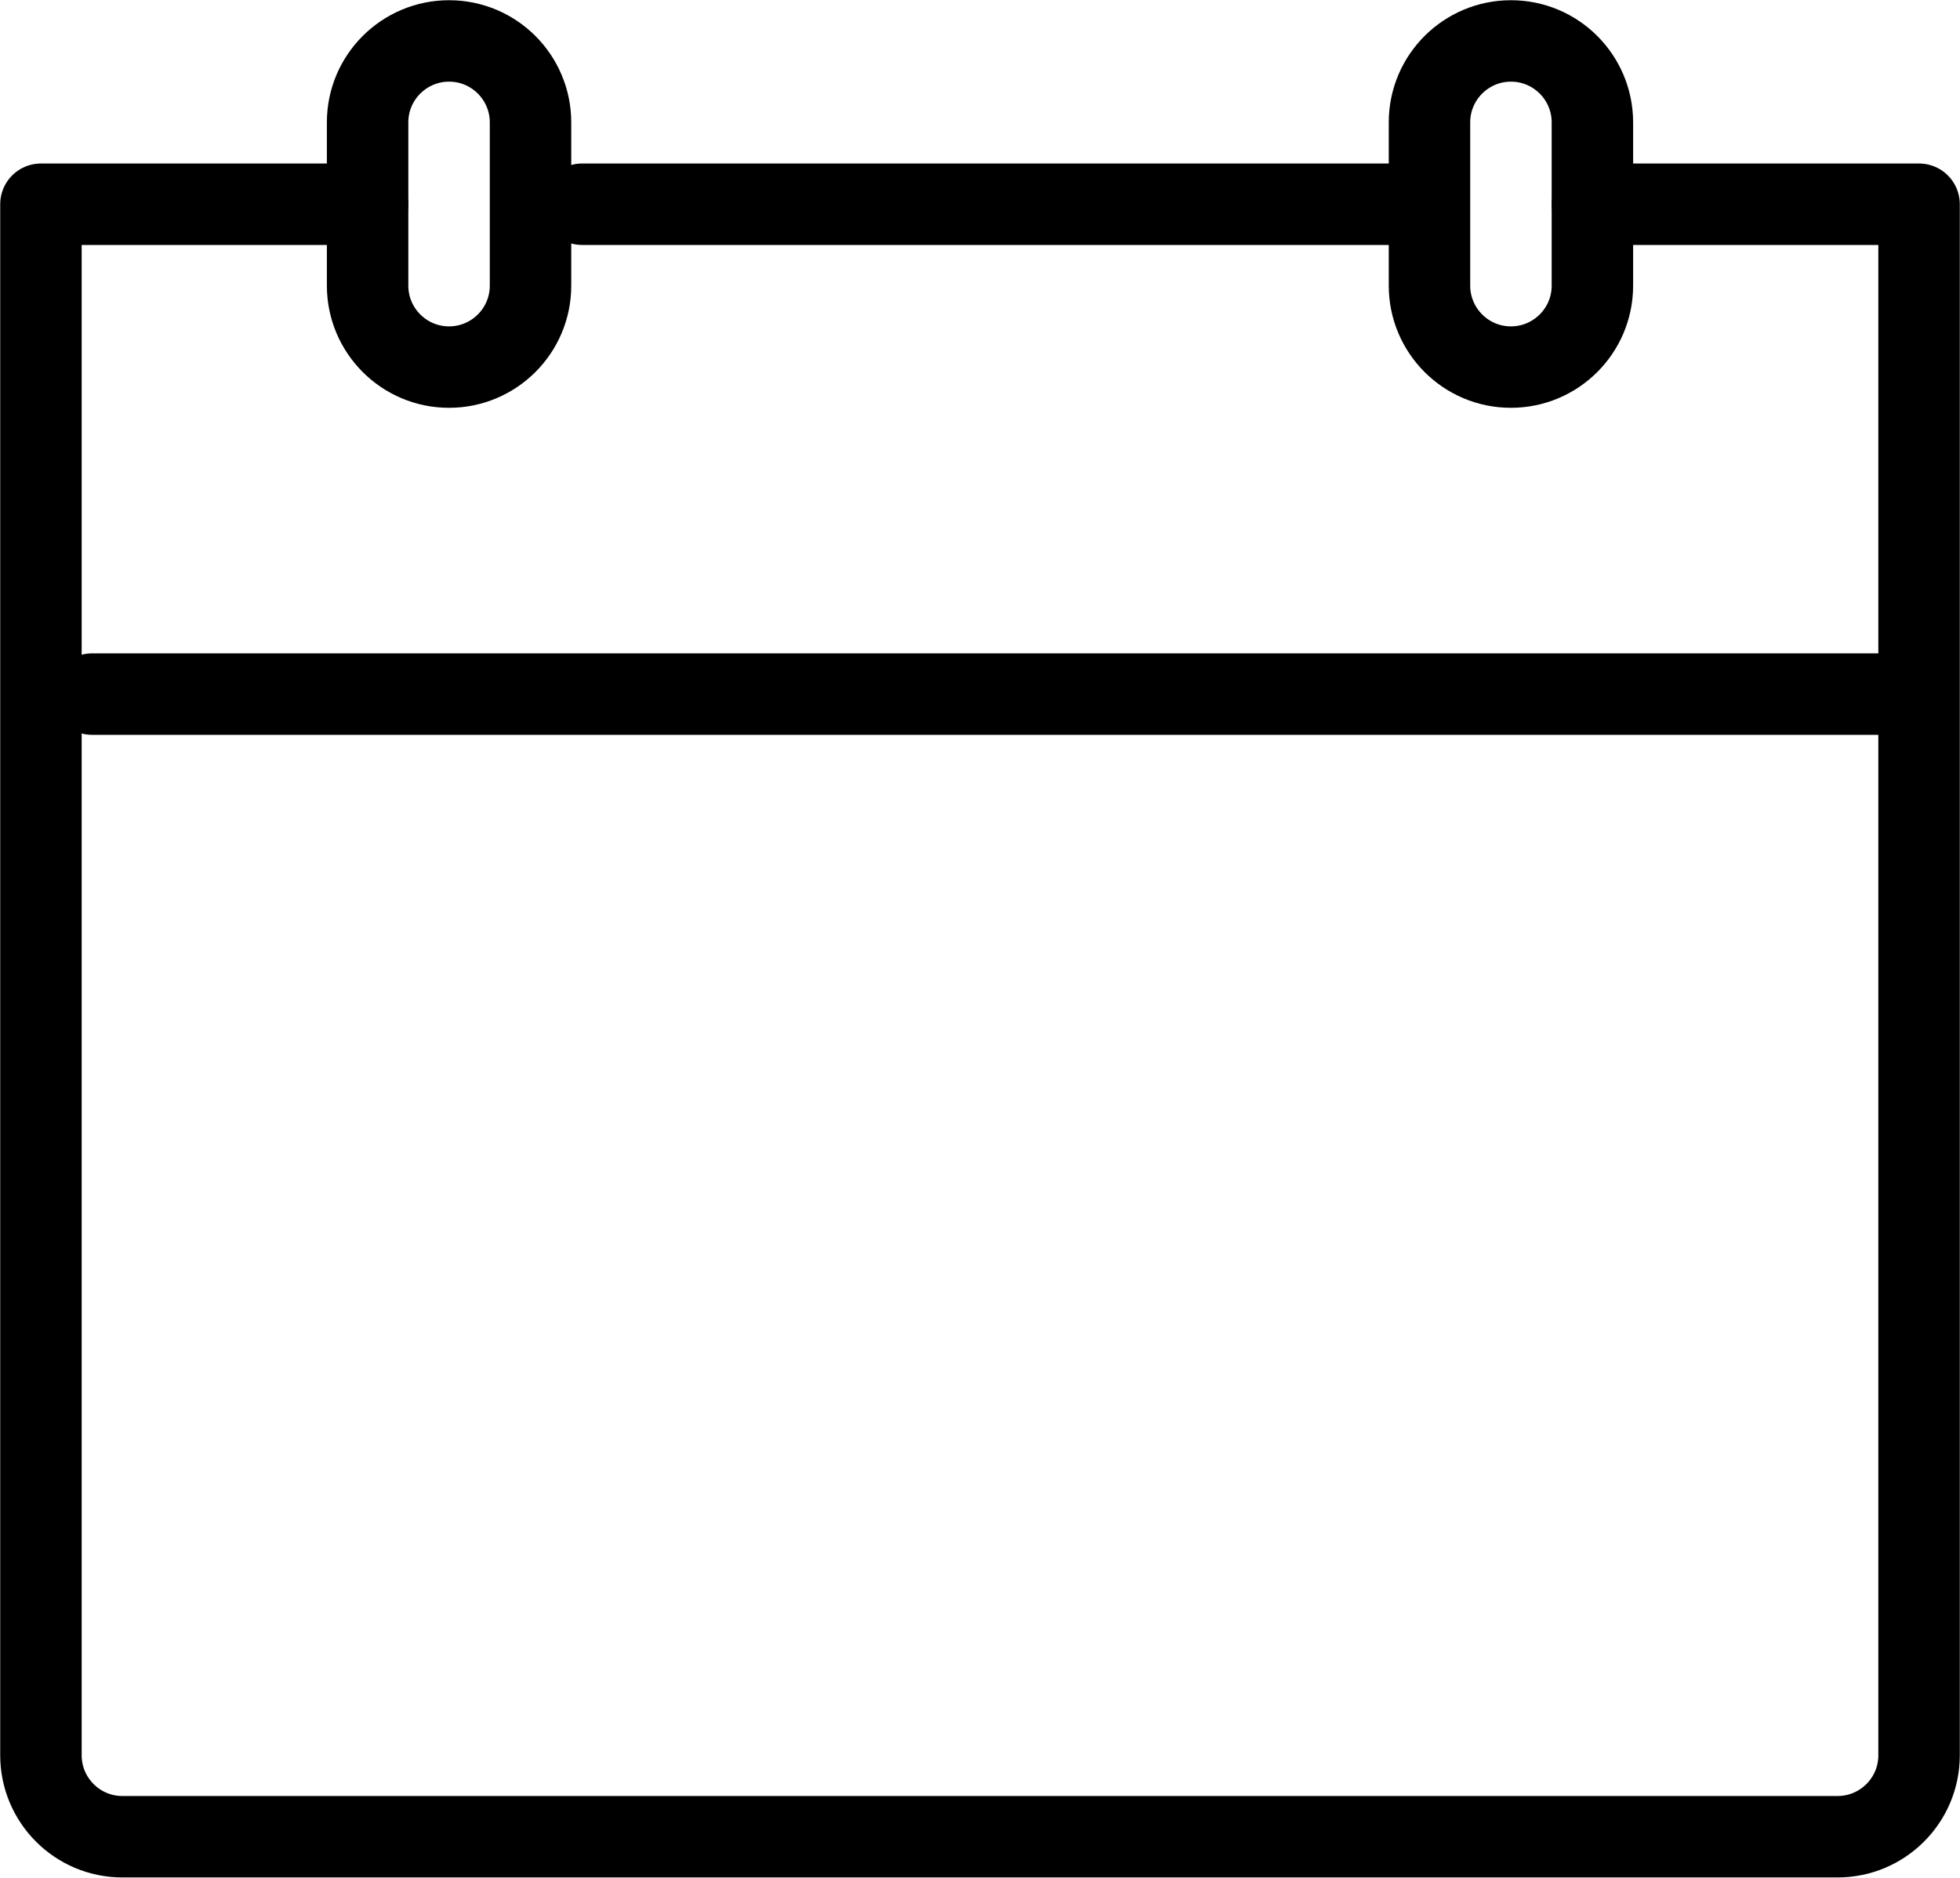
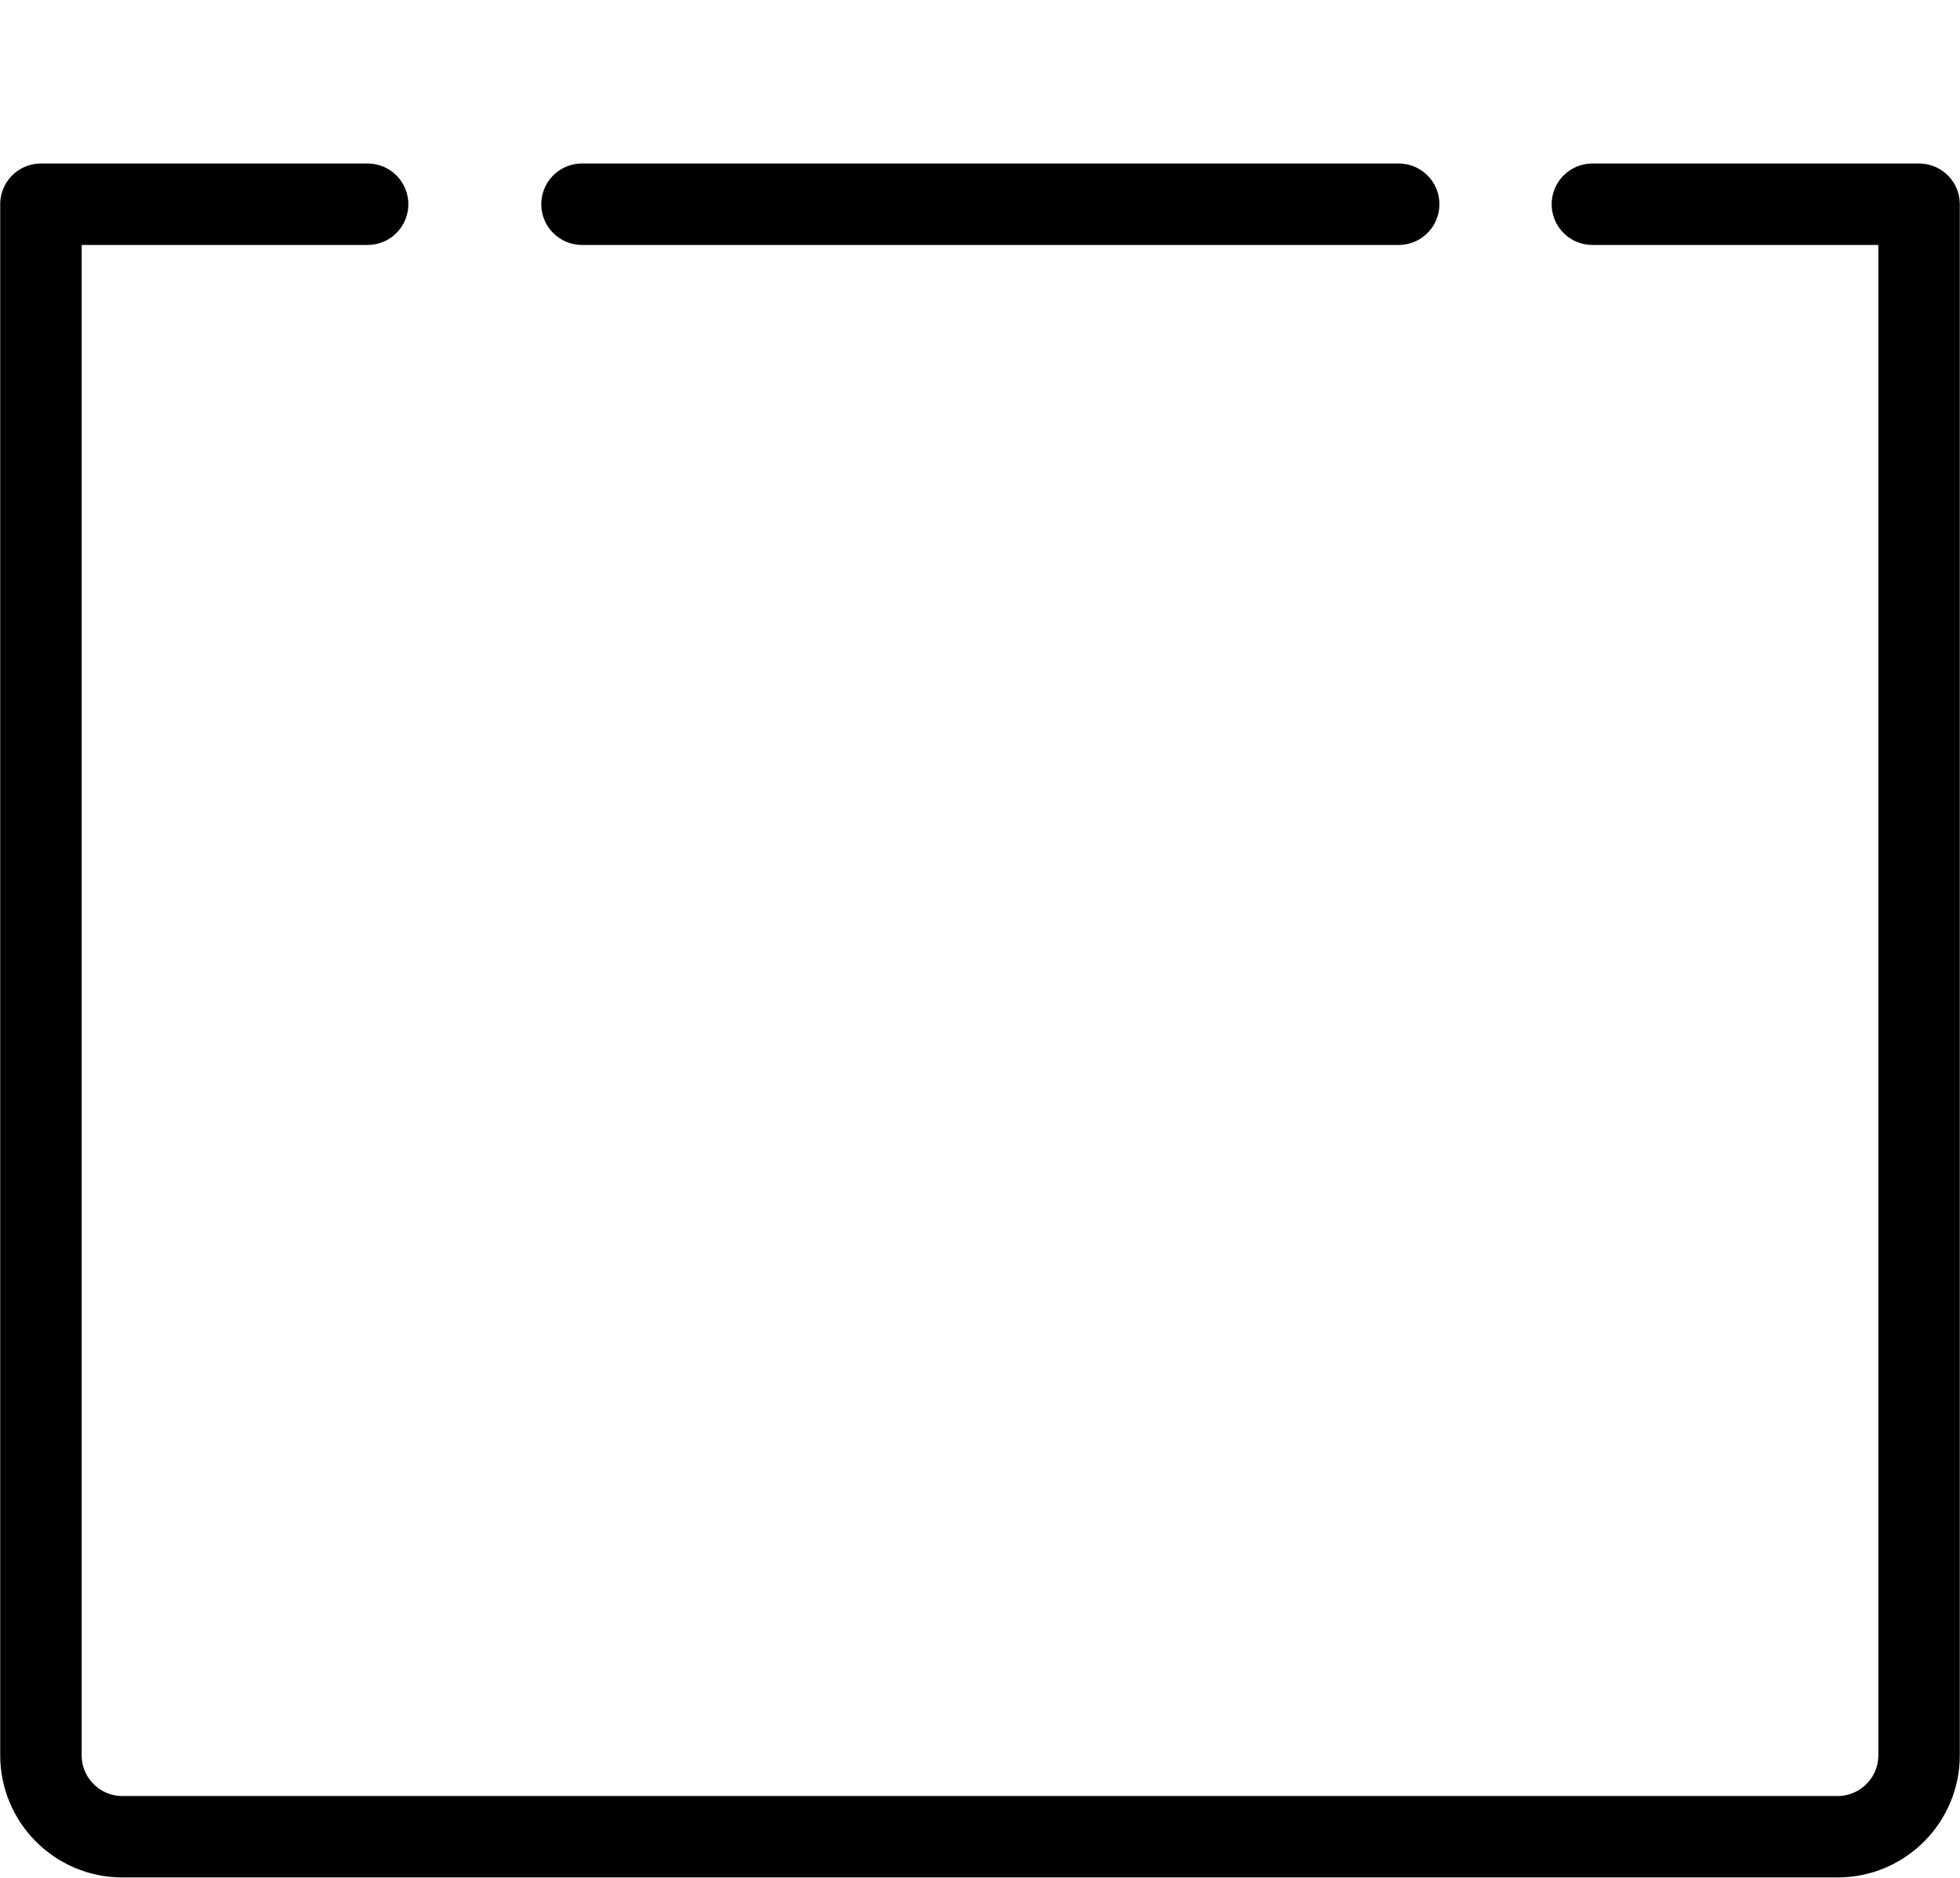
<svg xmlns="http://www.w3.org/2000/svg" id="Warstwa_2" viewBox="0 0 46.44 44.5">
  <defs>
    <style>.cls-1{fill:none;stroke:#000;stroke-linecap:round;stroke-linejoin:round;stroke-width:1.93px;}</style>
  </defs>
  <g id="Warstwa_1-2">
    <path class="cls-1" d="M37.73,4.84h7.74v36.76c0,1.07-.87,1.93-1.93,1.93H2.9c-1.07,0-1.93-.87-1.93-1.93V4.84h7.74" />
    <line class="cls-1" x1="13.79" y1="4.84" x2="33.14" y2="4.84" />
-     <path class="cls-1" d="M10.64.97h0c1.07,0,1.93.87,1.93,1.93v3.87c0,1.07-.87,1.93-1.93,1.93h0c-1.07,0-1.93-.87-1.93-1.93v-3.87c0-1.07.87-1.93,1.93-1.93Z" />
-     <path class="cls-1" d="M35.8.97h0c1.07,0,1.93.87,1.93,1.93v3.87c0,1.07-.87,1.93-1.93,1.93h0c-1.07,0-1.93-.87-1.93-1.93v-3.87c0-1.07.87-1.93,1.93-1.93Z" />
-     <line class="cls-1" x1="2.18" y1="16.45" x2="44.75" y2="16.45" />
  </g>
</svg>